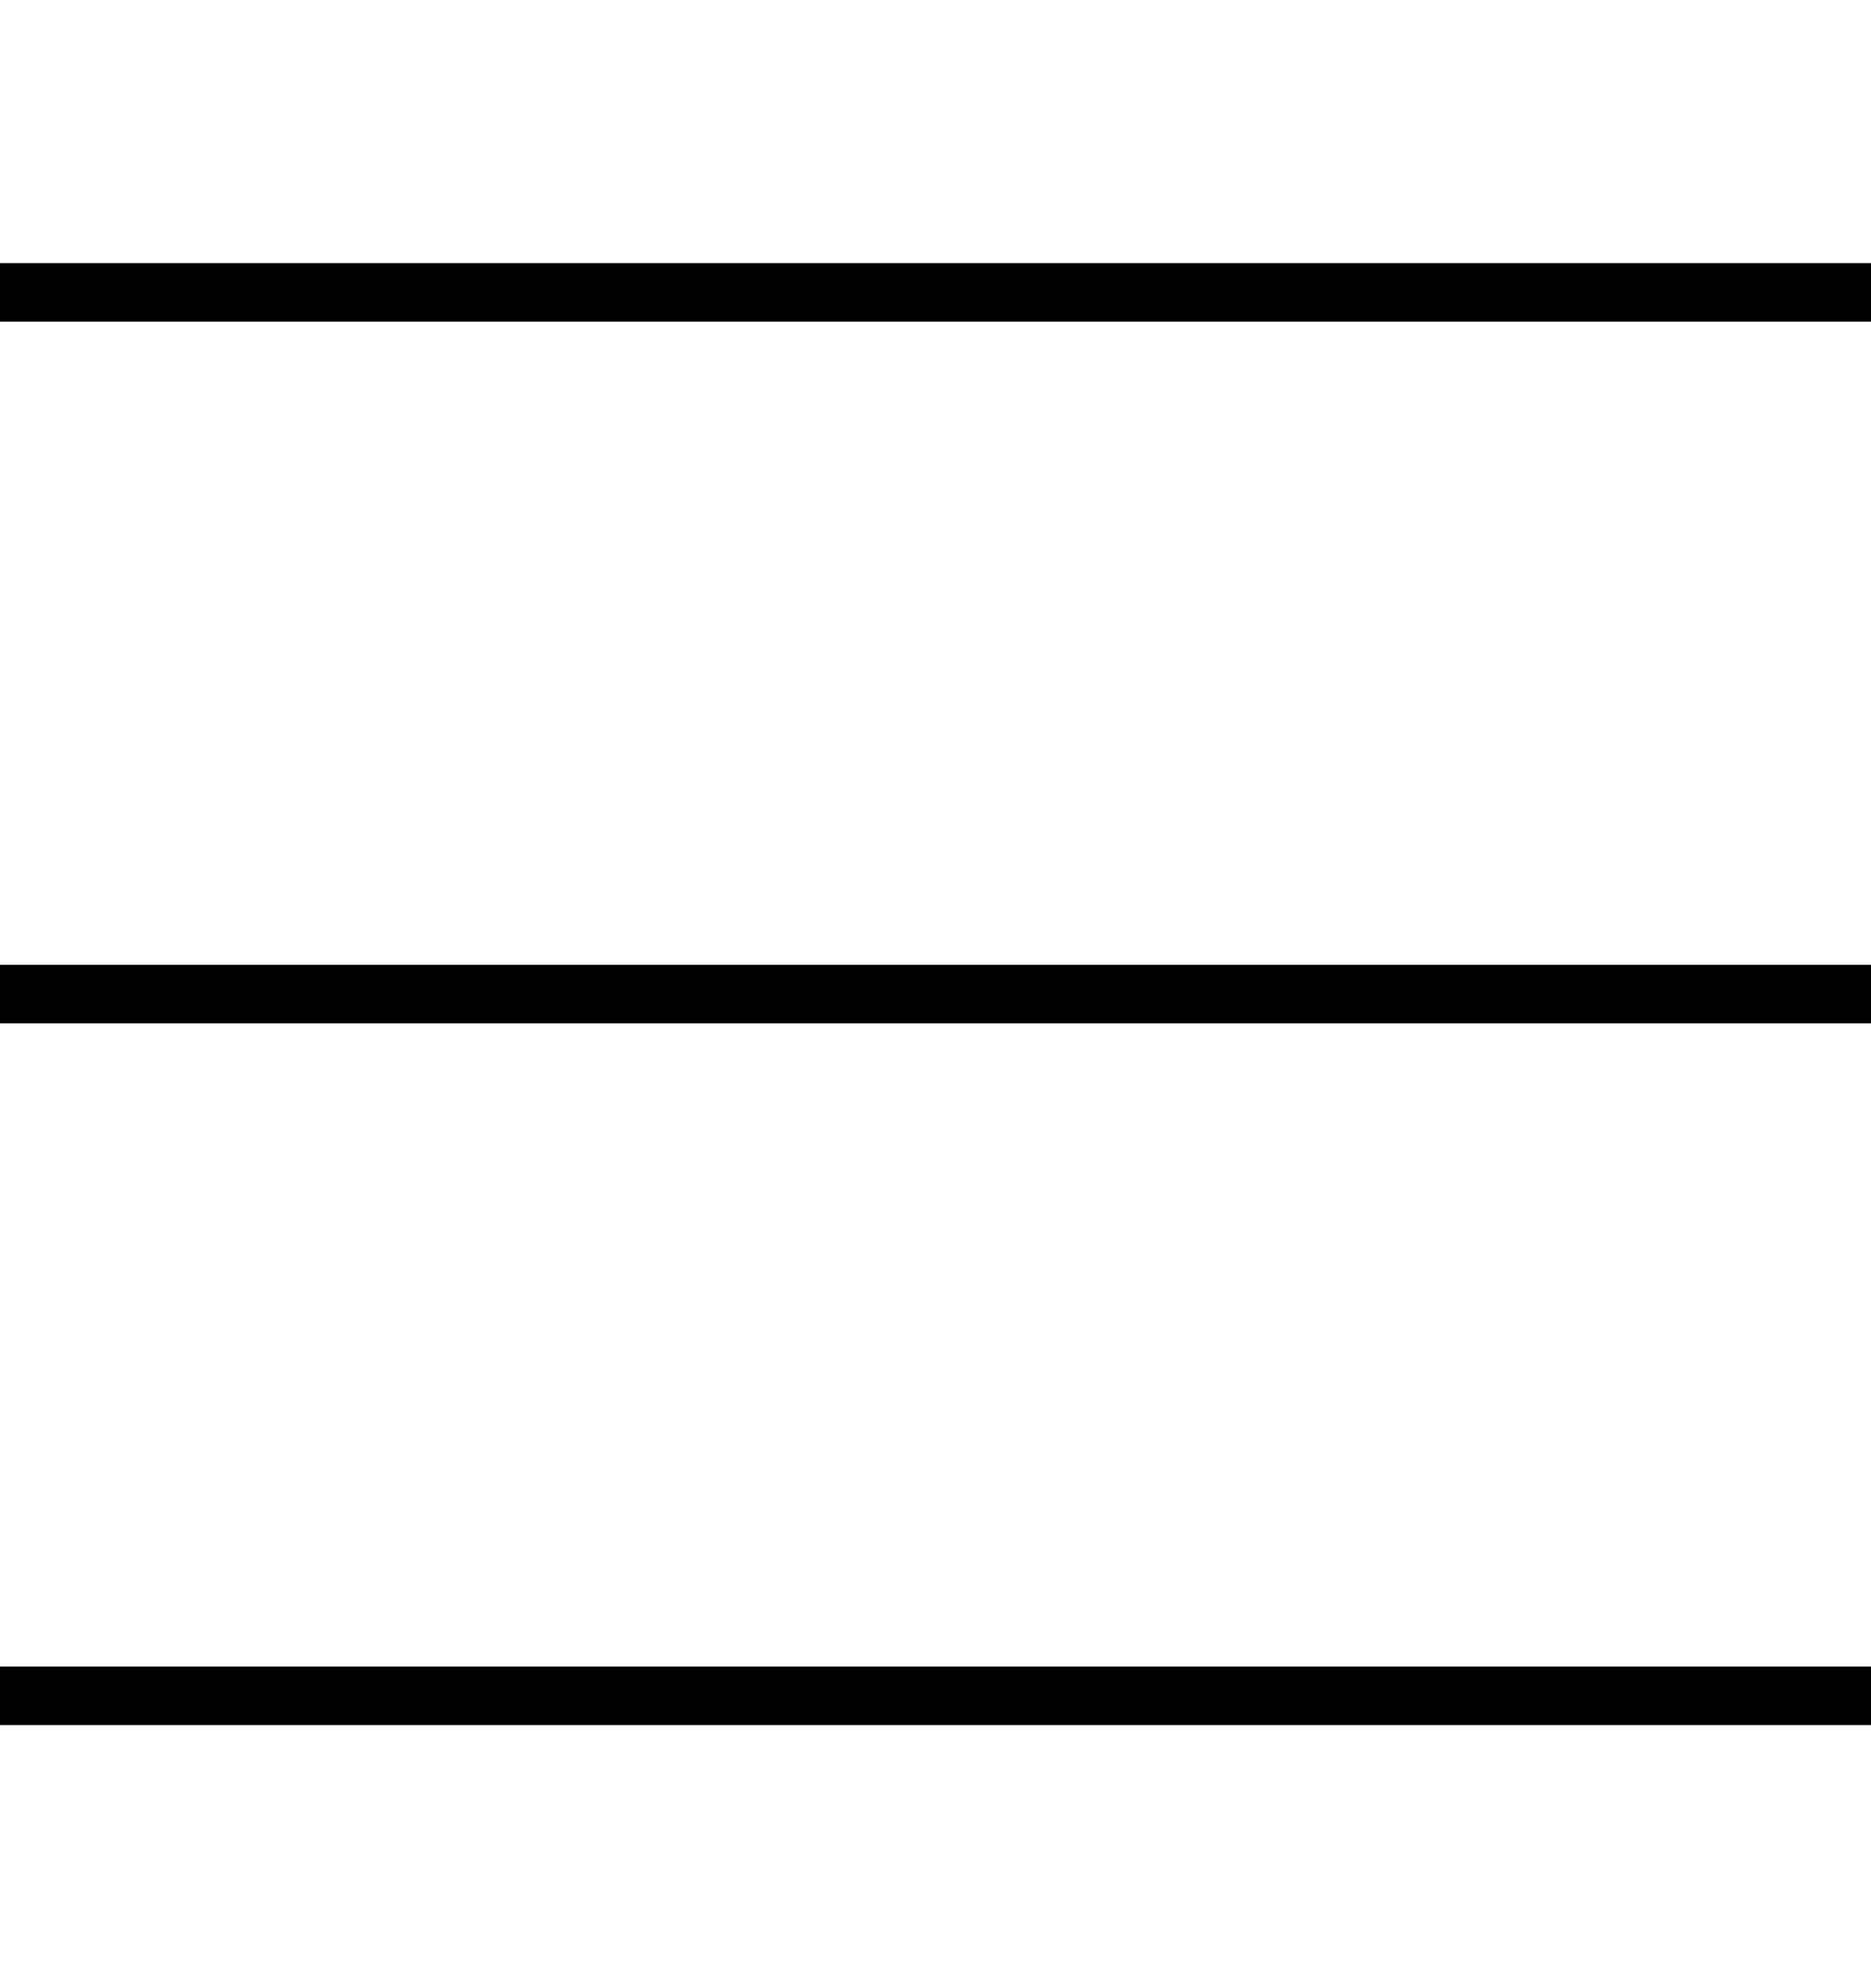
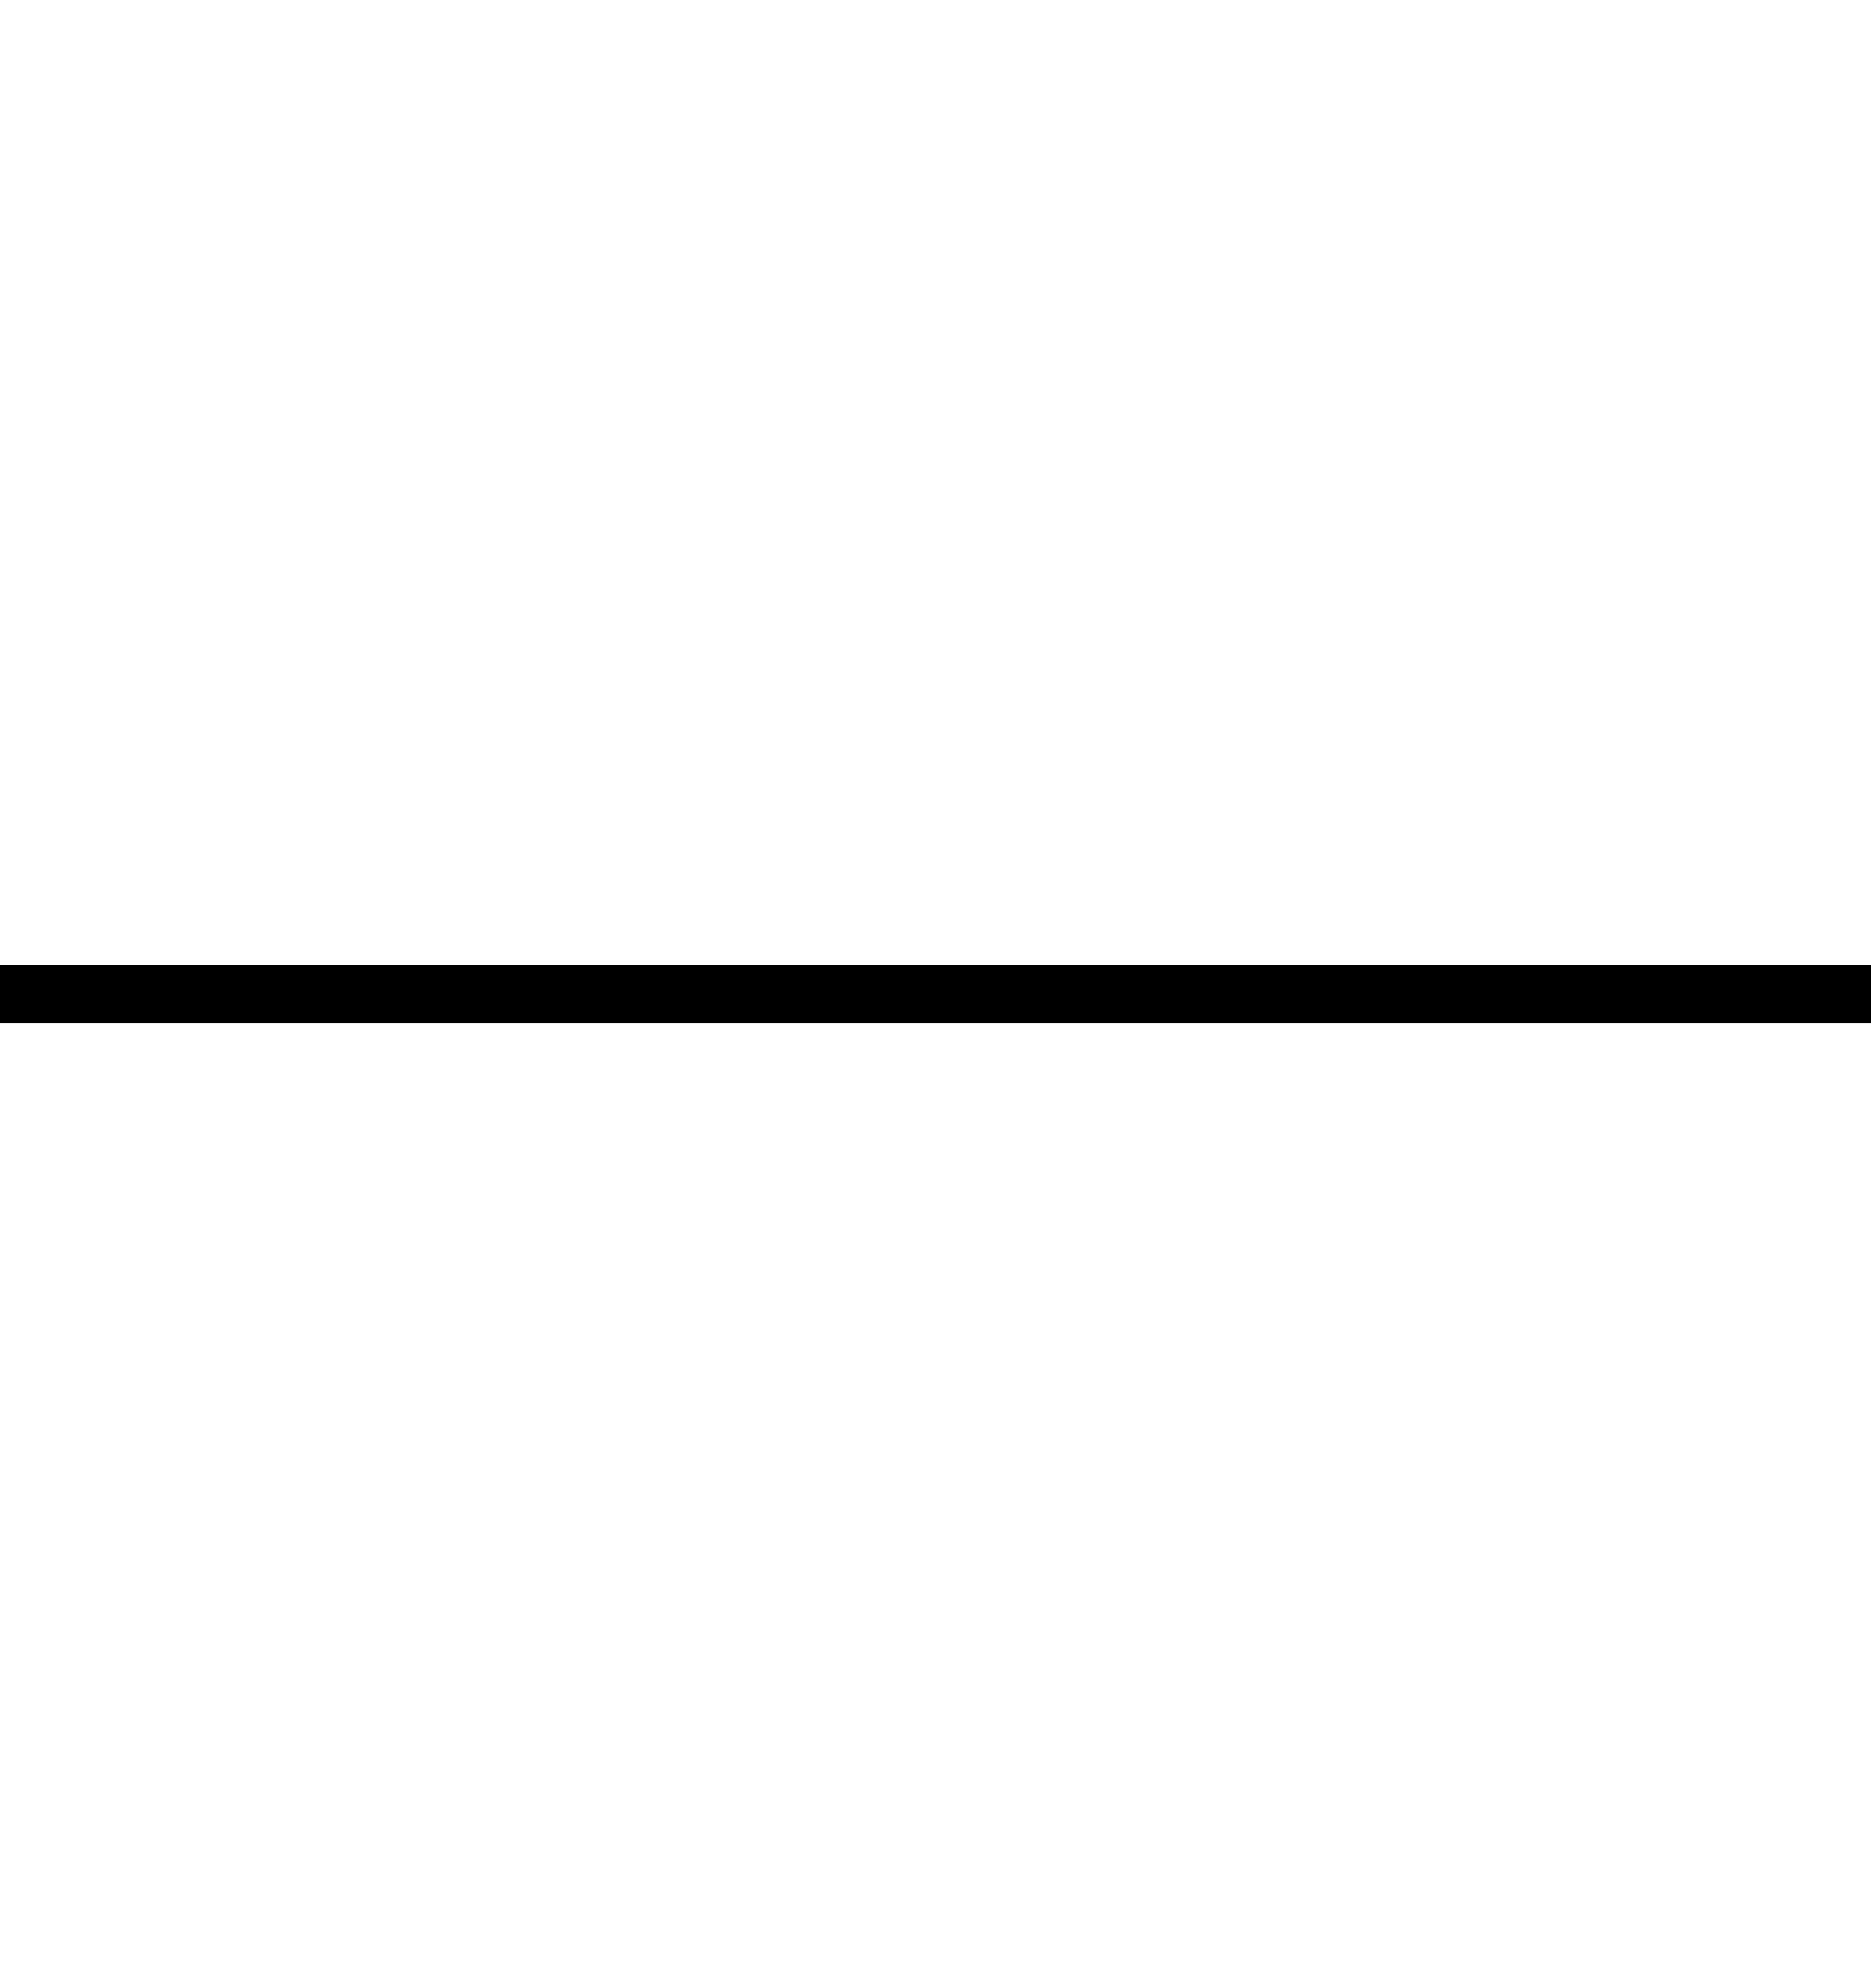
<svg xmlns="http://www.w3.org/2000/svg" width="16" height="17" viewBox="0 0 16 17" fill="none">
-   <path d="M0 2.5H16" stroke="black" stroke-width="0.5" />
  <path d="M0 8.5H16" stroke="black" stroke-width="0.5" />
-   <path d="M0 14.5H16" stroke="black" stroke-width="0.5" />
</svg>